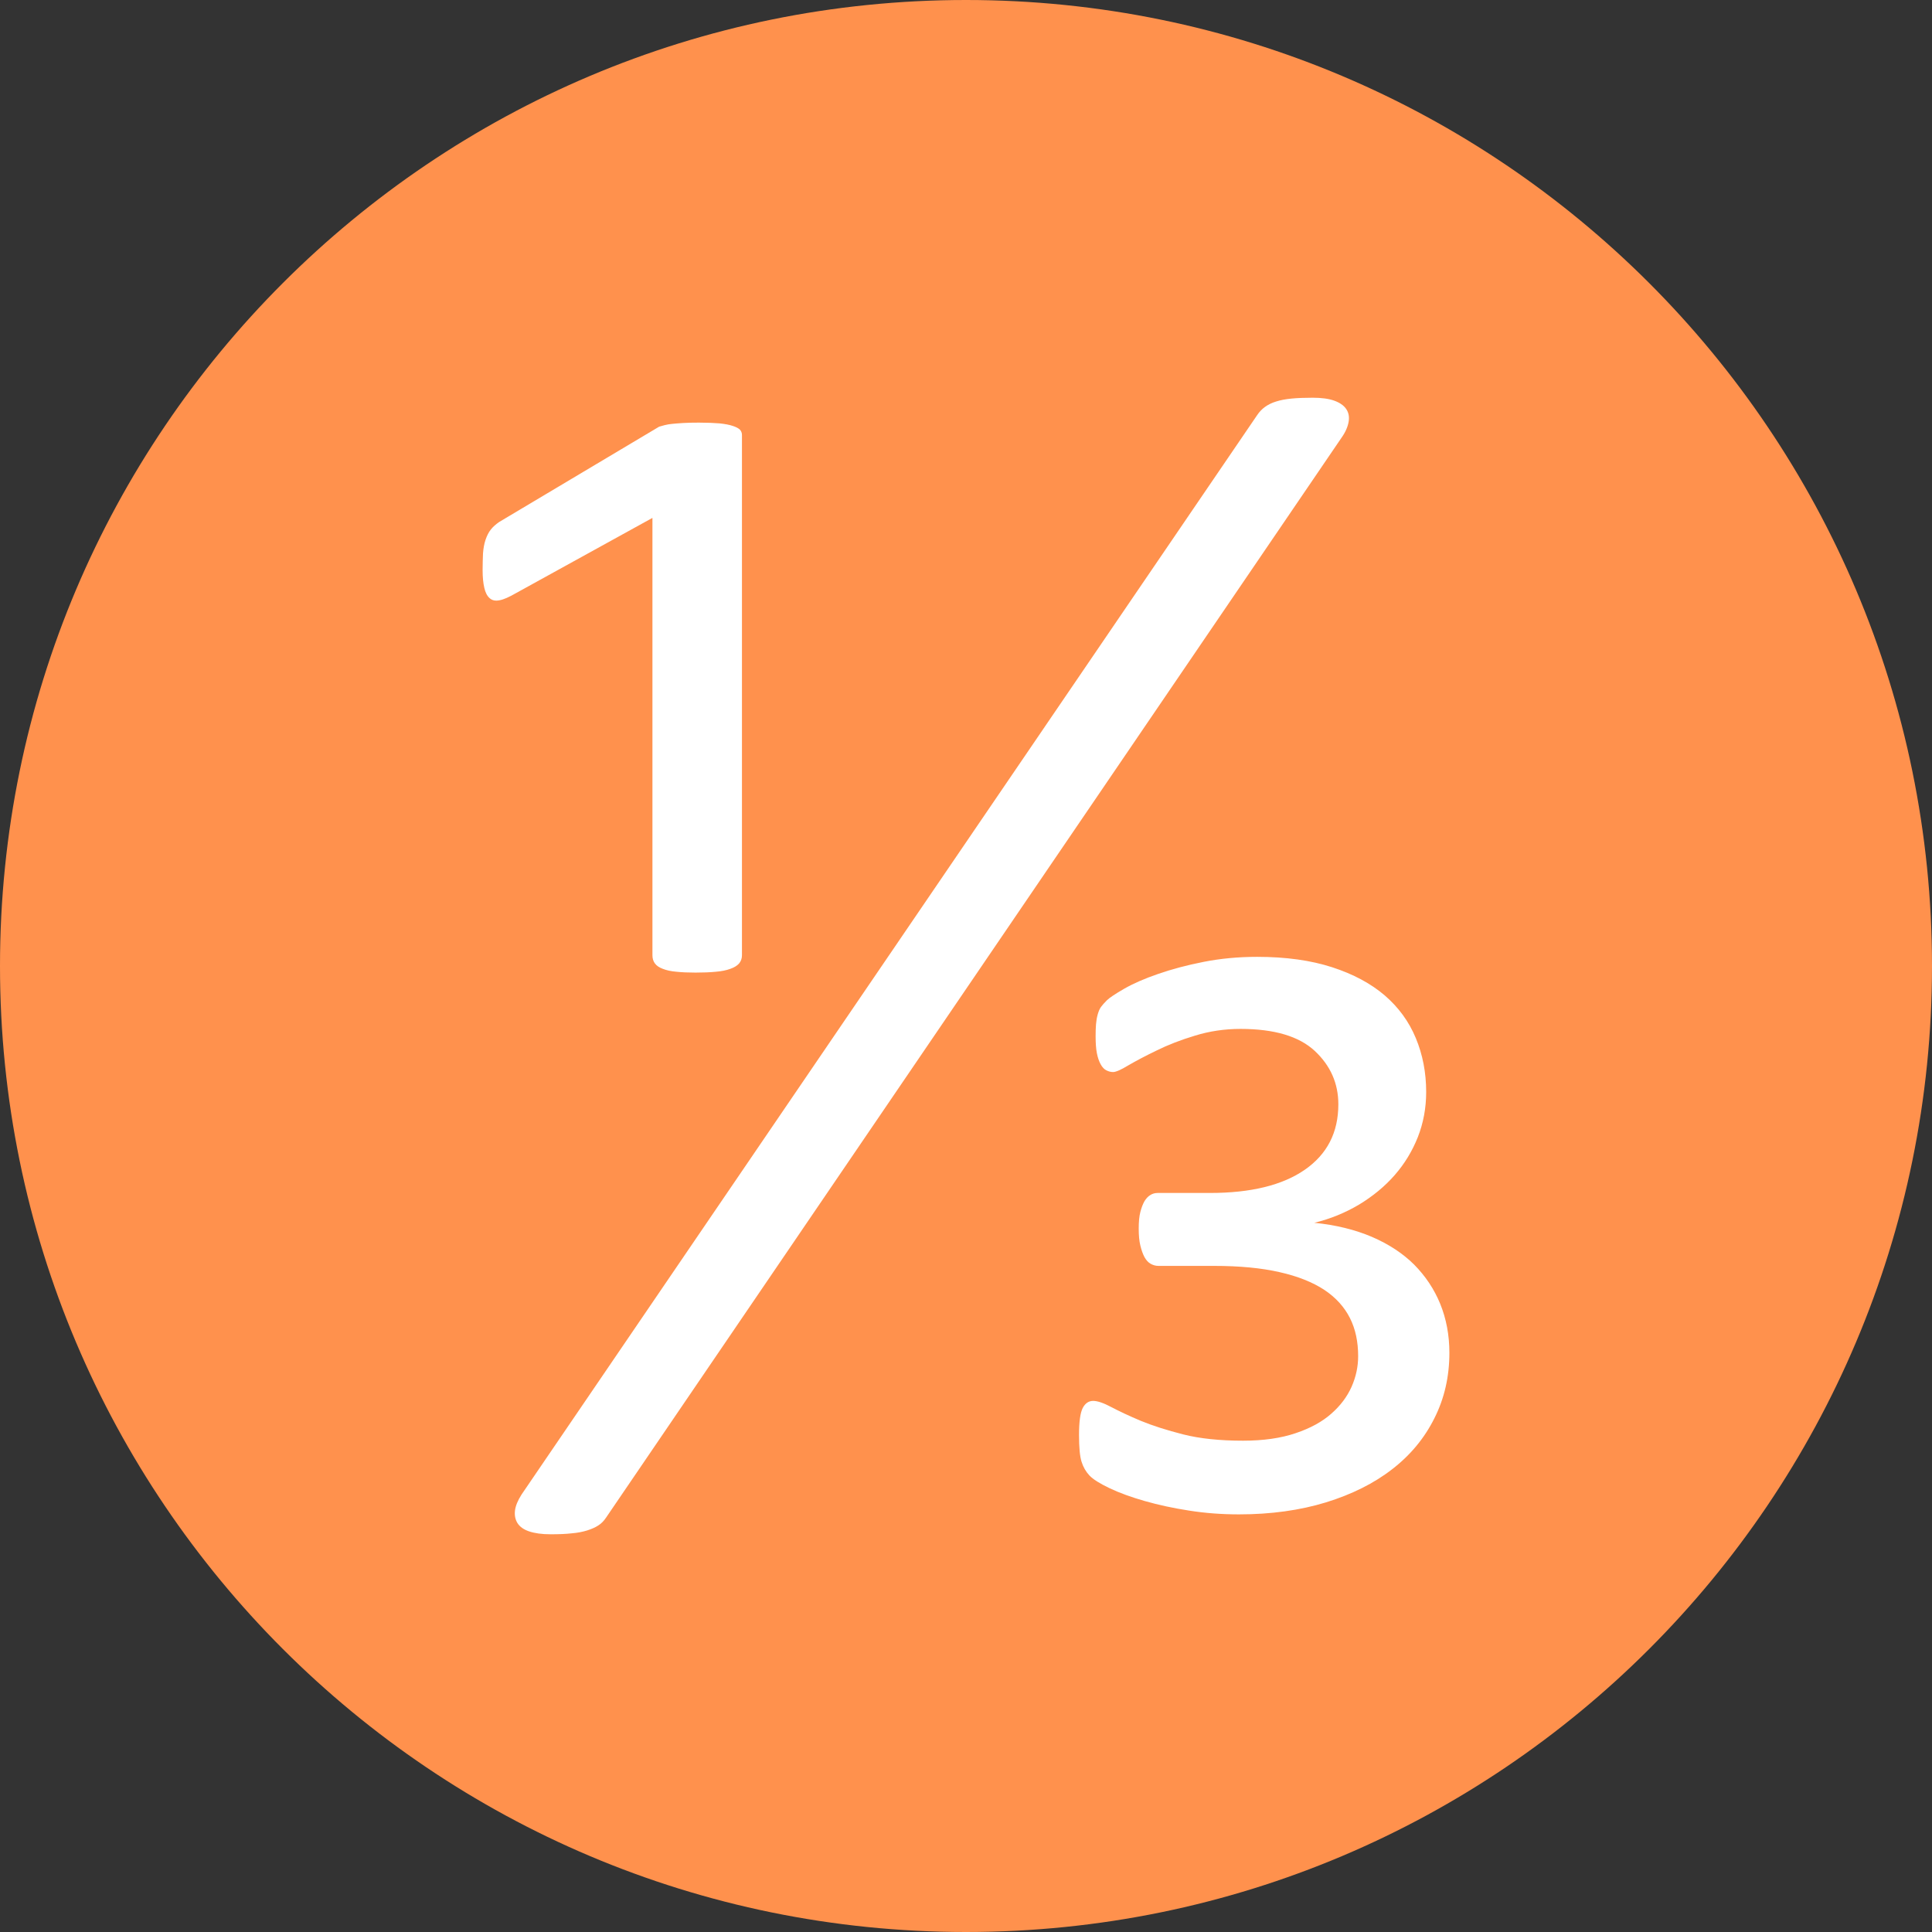
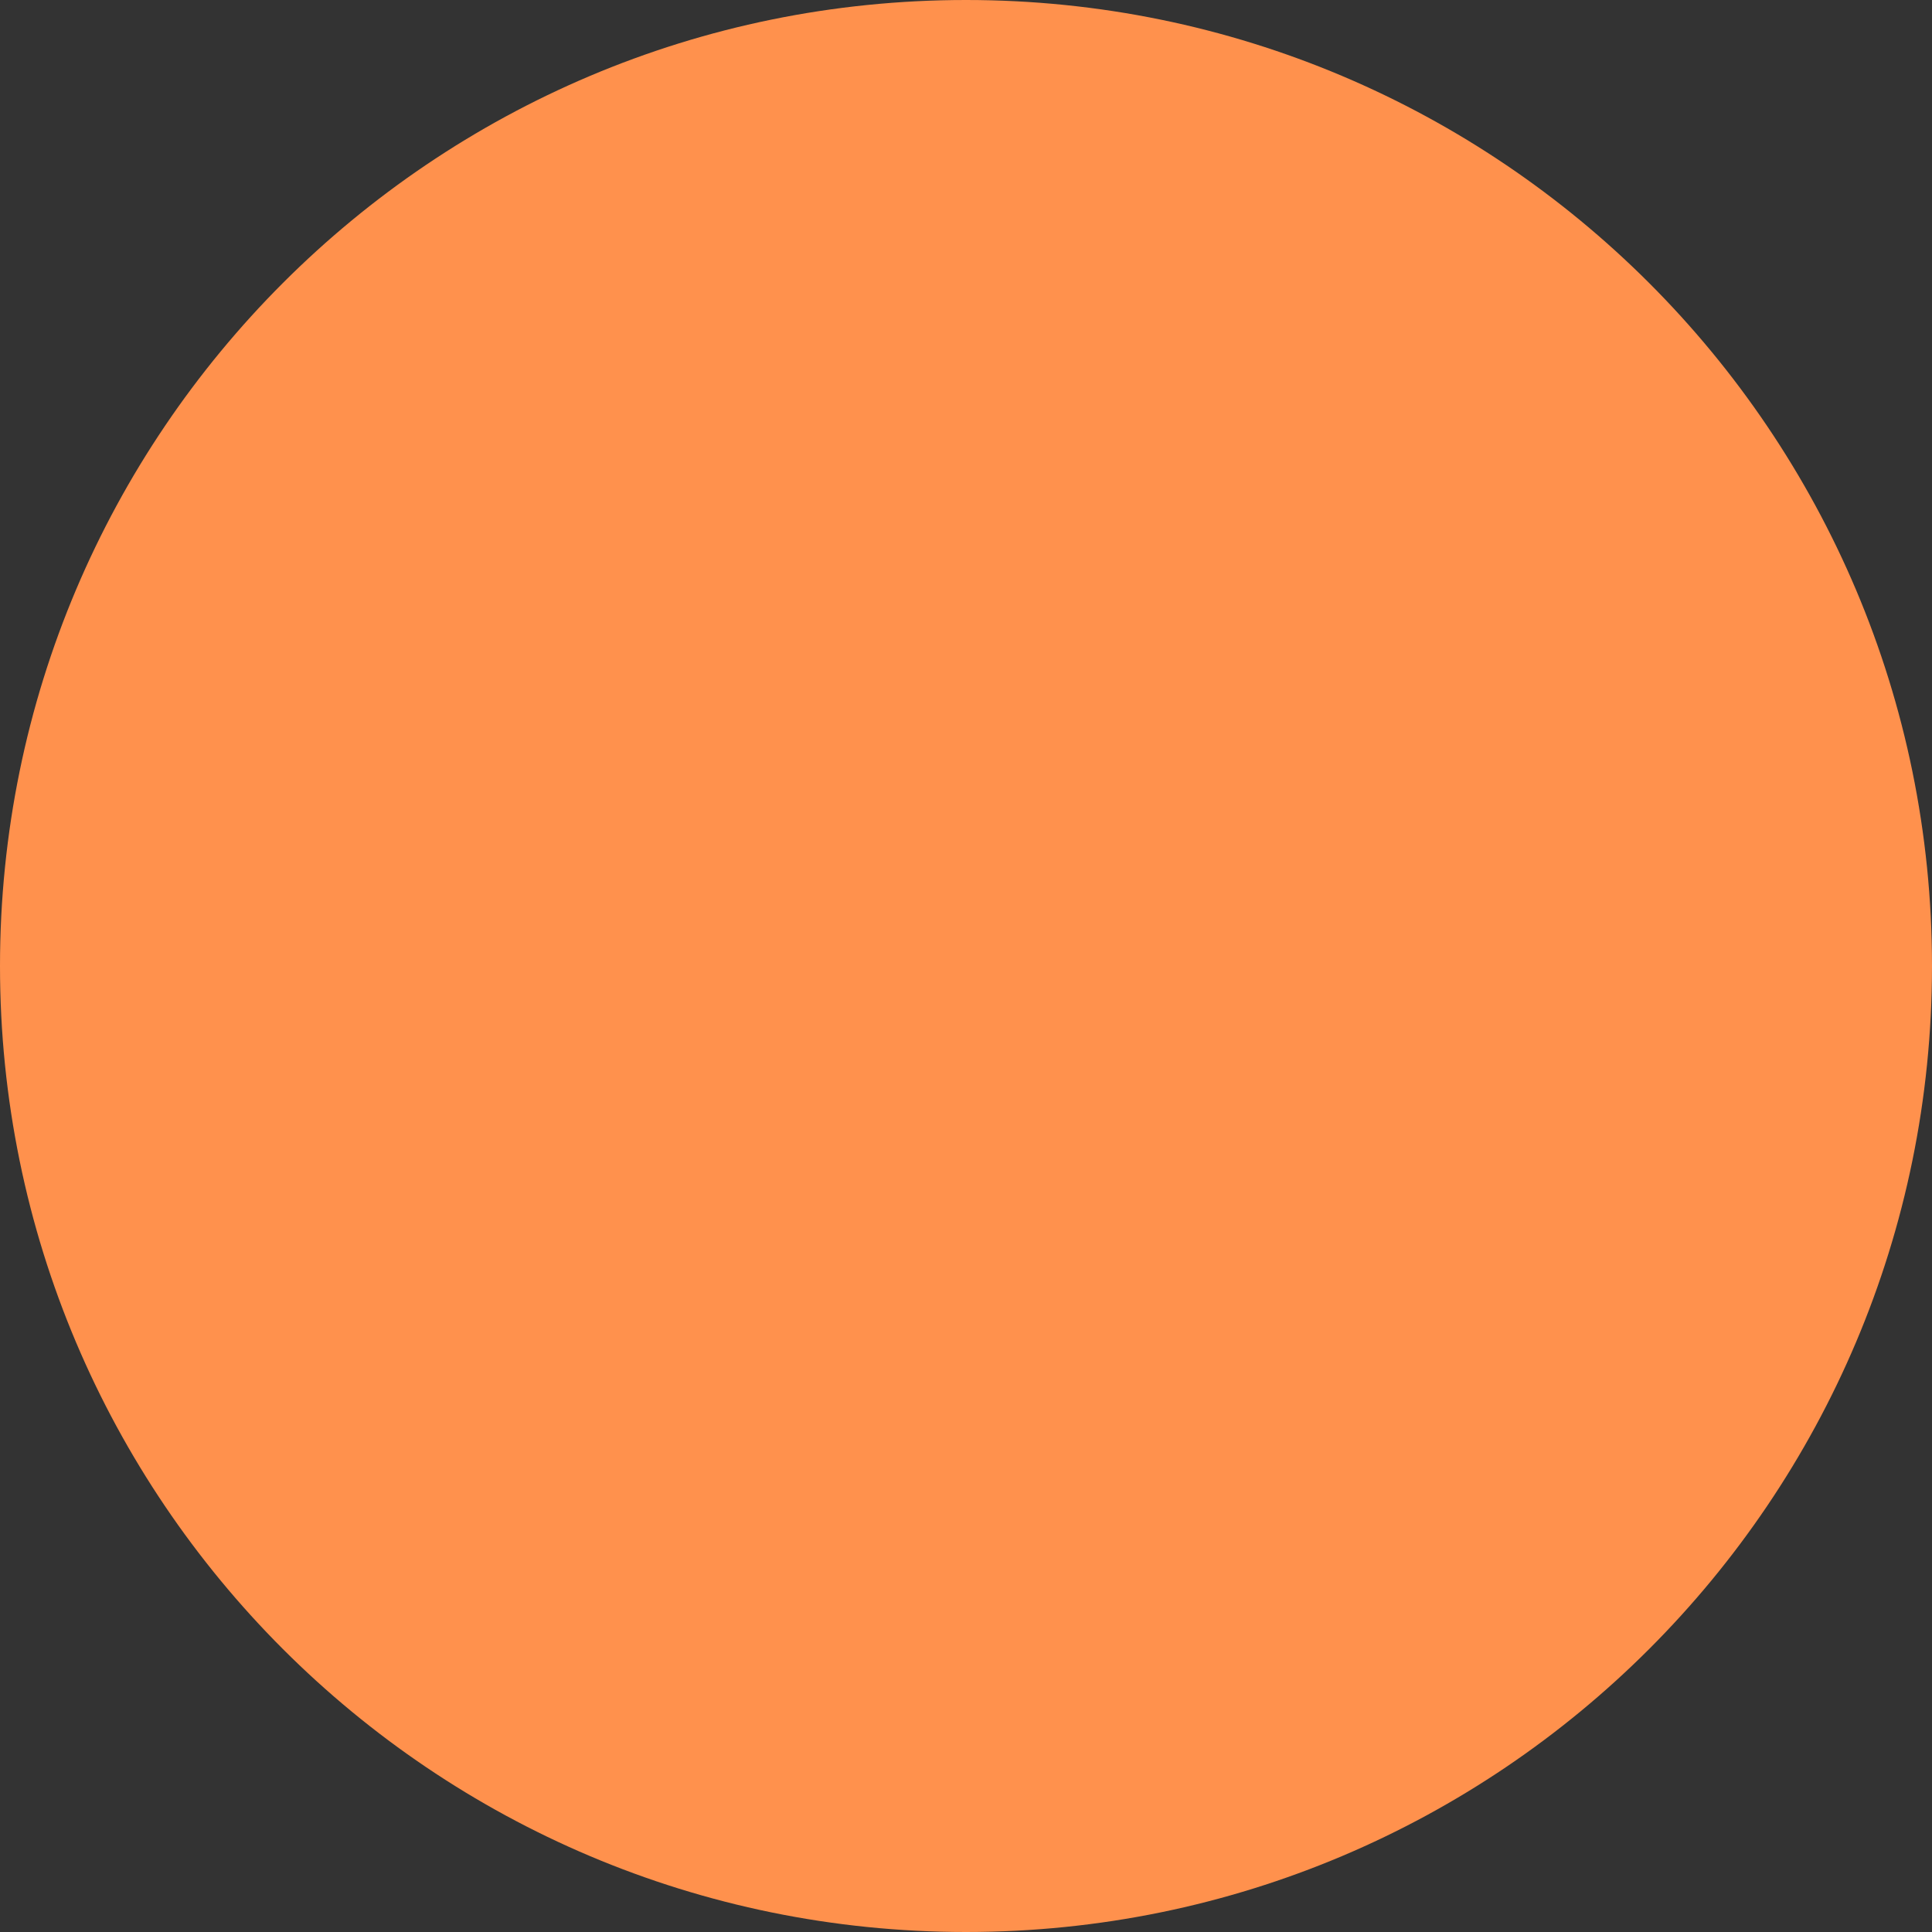
<svg xmlns="http://www.w3.org/2000/svg" fill="#ffffff" height="80" preserveAspectRatio="xMidYMid meet" version="1" viewBox="0.0 0.0 80.0 80.0" width="80" zoomAndPan="magnify">
  <rect x="0.0" y="0.0" width="80.0" height="80.0" fill="#333333" stroke="none" />
  <g>
    <g id="change1_1">
      <path d="M 80 40 C 80 62.094 62.094 80 40 80 C 17.91 80 0 62.094 0 40 C 0 17.91 17.91 0 40 0 C 62.094 0 80 17.91 80 40" fill="#ff914d" />
    </g>
    <g id="change2_1">
-       <path d="M 60.016 56.016 C 60.016 57.004 59.809 57.906 59.395 58.727 C 58.984 59.551 58.402 60.254 57.648 60.836 C 56.895 61.422 55.977 61.879 54.902 62.211 C 53.828 62.539 52.625 62.707 51.301 62.707 C 50.594 62.707 49.906 62.656 49.242 62.551 C 48.578 62.449 47.969 62.316 47.406 62.156 C 46.848 61.996 46.359 61.82 45.949 61.625 C 45.539 61.43 45.258 61.254 45.109 61.094 C 44.961 60.934 44.852 60.746 44.785 60.527 C 44.715 60.312 44.68 59.941 44.68 59.414 C 44.68 58.863 44.734 58.492 44.836 58.297 C 44.938 58.105 45.082 58.008 45.266 58.008 C 45.445 58.008 45.699 58.094 46.02 58.266 C 46.34 58.434 46.742 58.625 47.234 58.832 C 47.727 59.035 48.316 59.223 49.004 59.398 C 49.688 59.57 50.512 59.656 51.473 59.656 C 52.316 59.656 53.043 59.551 53.652 59.344 C 54.258 59.141 54.75 58.871 55.125 58.539 C 55.504 58.207 55.781 57.836 55.965 57.426 C 56.148 57.012 56.238 56.59 56.238 56.156 C 56.238 55.562 56.129 55.035 55.898 54.578 C 55.668 54.121 55.316 53.73 54.836 53.41 C 54.355 53.094 53.734 52.844 52.98 52.676 C 52.227 52.504 51.324 52.418 50.273 52.418 L 47.973 52.418 C 47.859 52.418 47.754 52.391 47.648 52.332 C 47.543 52.273 47.461 52.18 47.391 52.055 C 47.324 51.93 47.266 51.77 47.219 51.574 C 47.172 51.383 47.152 51.148 47.152 50.871 C 47.152 50.598 47.172 50.367 47.219 50.188 C 47.266 50.004 47.324 49.855 47.391 49.738 C 47.461 49.625 47.539 49.539 47.633 49.484 C 47.723 49.426 47.824 49.398 47.941 49.398 L 50.102 49.398 C 51.793 49.398 53.102 49.078 54.027 48.438 C 54.953 47.797 55.418 46.895 55.418 45.727 C 55.418 44.859 55.09 44.121 54.441 43.516 C 53.789 42.91 52.766 42.605 51.367 42.605 C 50.707 42.605 50.078 42.699 49.484 42.883 C 48.887 43.062 48.355 43.27 47.891 43.5 C 47.418 43.727 47.031 43.934 46.723 44.113 C 46.414 44.301 46.203 44.391 46.09 44.391 C 45.996 44.391 45.906 44.367 45.812 44.32 C 45.723 44.277 45.641 44.191 45.574 44.066 C 45.504 43.938 45.453 43.785 45.418 43.602 C 45.383 43.418 45.367 43.191 45.367 42.914 C 45.367 42.73 45.371 42.566 45.383 42.418 C 45.395 42.27 45.418 42.133 45.453 42.008 C 45.488 41.883 45.531 41.777 45.59 41.695 C 45.648 41.617 45.727 41.527 45.832 41.422 C 45.934 41.32 46.172 41.16 46.551 40.941 C 46.926 40.727 47.395 40.52 47.957 40.328 C 48.52 40.133 49.145 39.965 49.844 39.828 C 50.539 39.691 51.277 39.621 52.055 39.621 C 53.246 39.621 54.281 39.766 55.16 40.051 C 56.039 40.336 56.766 40.727 57.34 41.219 C 57.91 41.711 58.34 42.297 58.625 42.984 C 58.91 43.668 59.055 44.414 59.055 45.215 C 59.055 45.879 58.938 46.5 58.711 47.082 C 58.48 47.664 58.16 48.191 57.75 48.66 C 57.34 49.129 56.844 49.535 56.277 49.879 C 55.703 50.219 55.086 50.473 54.422 50.633 C 55.316 50.723 56.109 50.918 56.805 51.215 C 57.504 51.516 58.086 51.898 58.555 52.363 C 59.023 52.836 59.387 53.379 59.637 53.992 C 59.887 54.609 60.016 55.285 60.016 56.016 Z M 25.094 62.844 C 25.004 62.98 24.895 63.09 24.77 63.168 C 24.645 63.25 24.488 63.316 24.305 63.375 C 24.125 63.43 23.91 63.473 23.672 63.492 C 23.43 63.52 23.141 63.531 22.797 63.531 C 22.43 63.531 22.137 63.488 21.906 63.41 C 21.676 63.332 21.52 63.215 21.426 63.066 C 21.336 62.918 21.301 62.746 21.324 62.551 C 21.348 62.355 21.438 62.133 21.598 61.883 L 52.055 17.191 C 52.148 17.051 52.258 16.938 52.383 16.848 C 52.508 16.758 52.66 16.68 52.844 16.625 C 53.027 16.566 53.238 16.527 53.48 16.504 C 53.719 16.48 54.012 16.469 54.355 16.469 C 54.719 16.469 55.016 16.508 55.246 16.59 C 55.473 16.672 55.641 16.785 55.742 16.934 C 55.844 17.082 55.879 17.258 55.844 17.465 C 55.809 17.668 55.715 17.891 55.555 18.117 Z M 30.723 39.555 C 30.723 39.691 30.68 39.805 30.602 39.898 C 30.52 39.988 30.402 40.062 30.242 40.117 C 30.082 40.176 29.879 40.219 29.641 40.238 C 29.398 40.262 29.121 40.273 28.801 40.273 C 28.504 40.273 28.238 40.262 28.012 40.238 C 27.781 40.219 27.594 40.176 27.445 40.117 C 27.297 40.062 27.188 39.988 27.121 39.898 C 27.051 39.805 27.016 39.691 27.016 39.555 L 27.016 21.445 L 21.355 24.566 C 21.082 24.723 20.859 24.824 20.688 24.855 C 20.516 24.891 20.379 24.863 20.277 24.77 C 20.172 24.68 20.098 24.535 20.055 24.344 C 20.008 24.148 19.984 23.902 19.984 23.605 C 19.984 23.352 19.992 23.125 20 22.918 C 20.016 22.711 20.047 22.523 20.105 22.352 C 20.164 22.18 20.234 22.039 20.328 21.922 C 20.418 21.809 20.535 21.707 20.672 21.613 L 27.293 17.668 C 27.359 17.648 27.441 17.625 27.531 17.602 C 27.621 17.578 27.727 17.562 27.84 17.551 C 27.953 17.539 28.102 17.527 28.285 17.516 C 28.469 17.504 28.684 17.5 28.938 17.5 C 29.281 17.5 29.566 17.512 29.793 17.531 C 30.023 17.555 30.207 17.59 30.344 17.637 C 30.48 17.68 30.578 17.734 30.637 17.789 C 30.691 17.848 30.723 17.922 30.723 18.012 L 30.723 39.555" fill="inherit" />
-     </g>
+       </g>
  </g>
</svg>